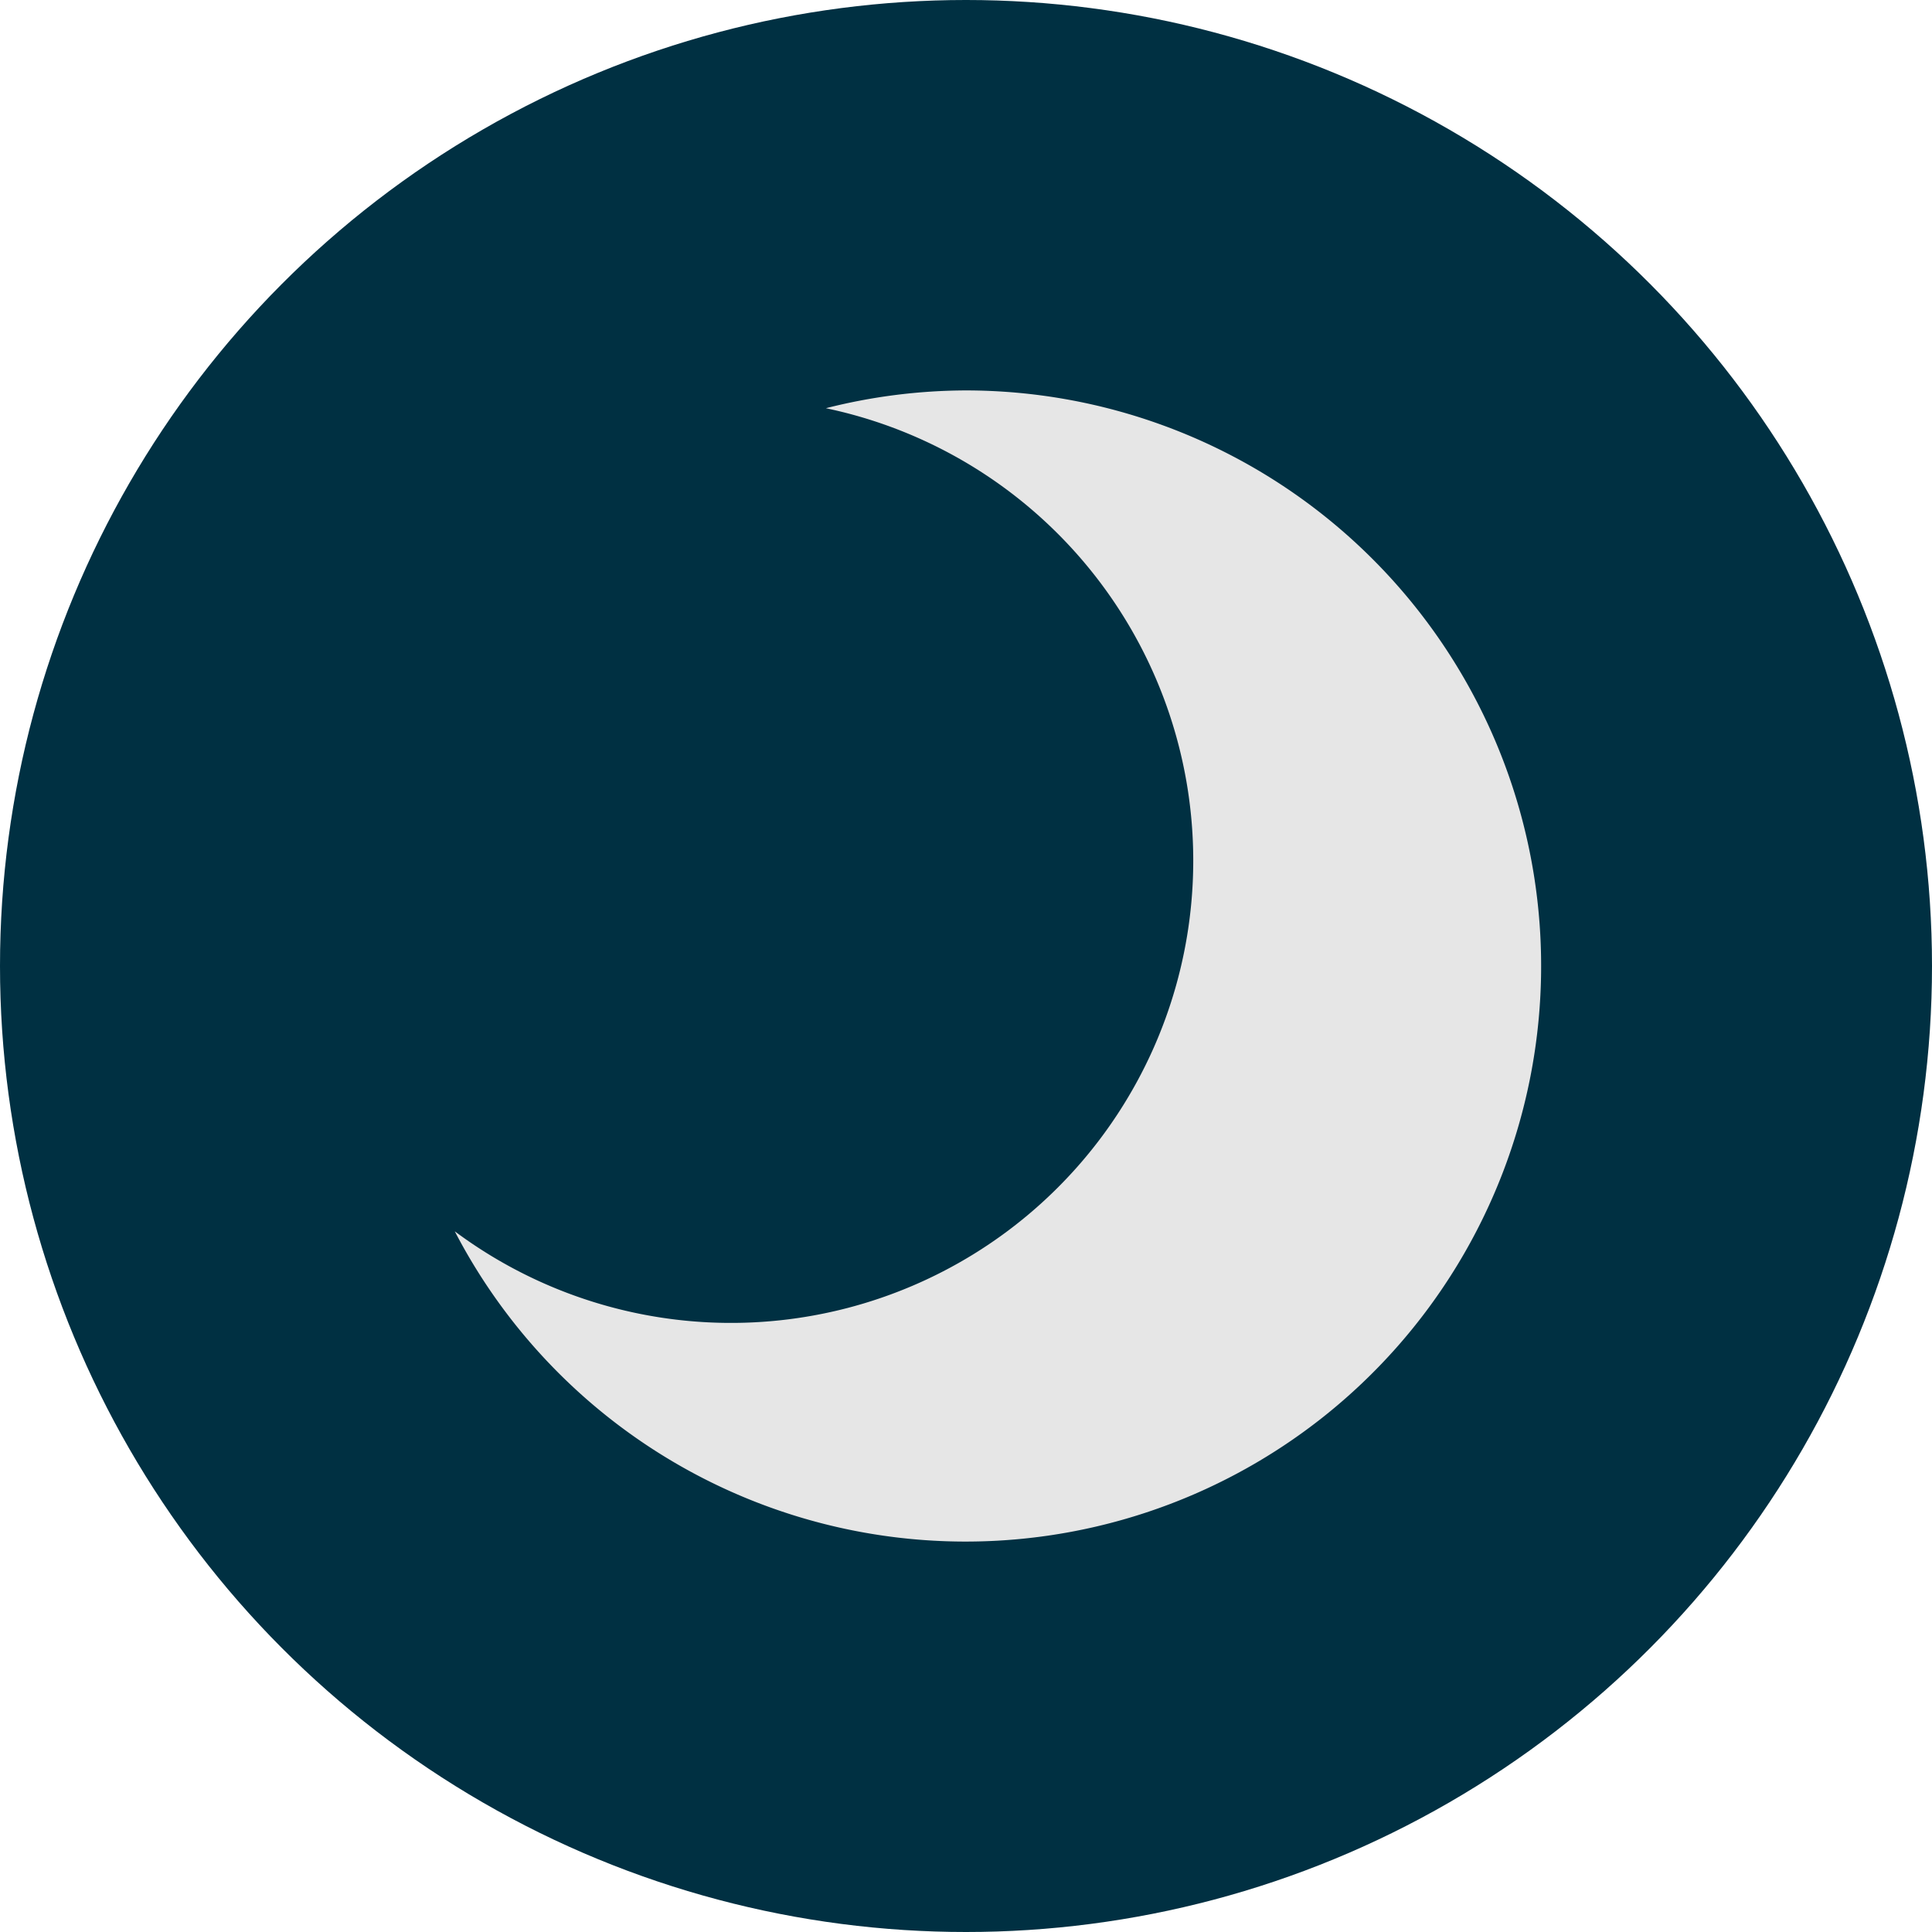
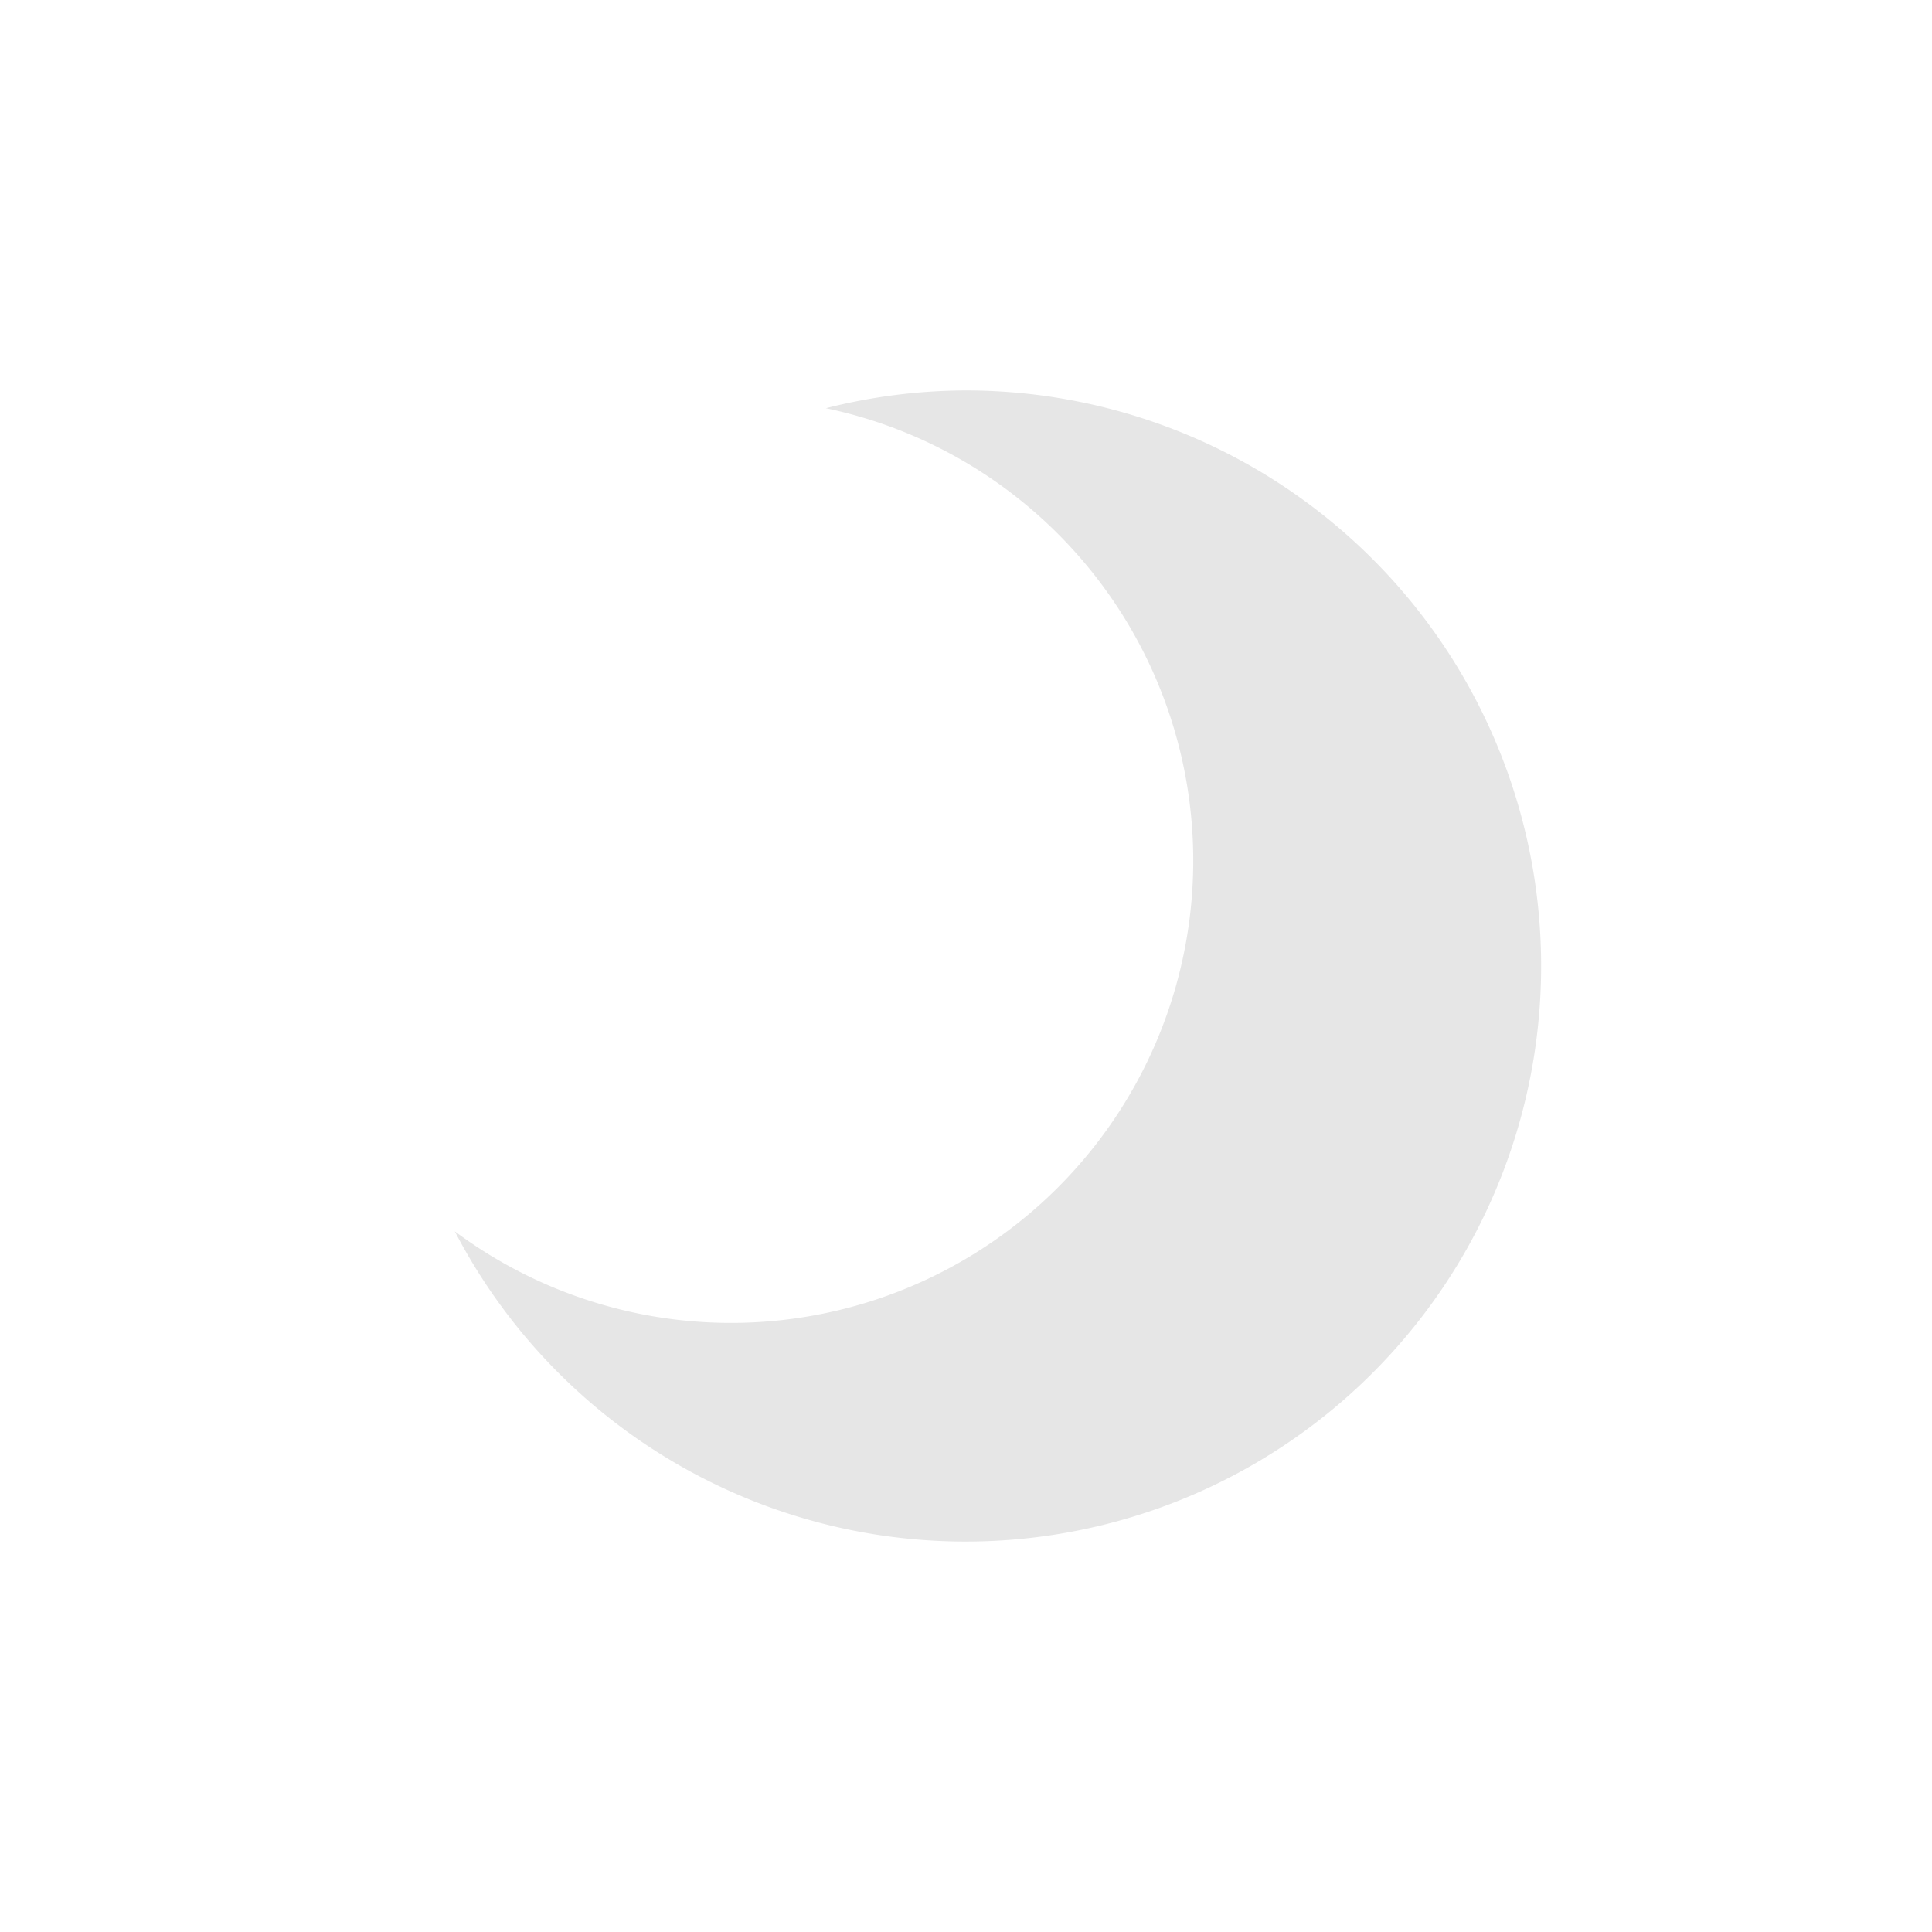
<svg xmlns="http://www.w3.org/2000/svg" width="48" height="48" viewBox="0 0 48 48">
  <g id="Dark" transform="translate(-341.5 -2445.998)">
-     <circle id="Bkgd_shape" data-name="Bkgd shape" cx="24" cy="24" r="24" transform="translate(341.5 2445.998)" fill="#003042" />
    <path id="Moon" d="M12.693,0A14.283,14.283,0,0,0,9.22.442,11.485,11.485,0,1,1,0,20.892,14.3,14.3,0,1,0,12.693,0" transform="translate(352.799 2455.698)" fill="#e6e6e6" />
  </g>
</svg>